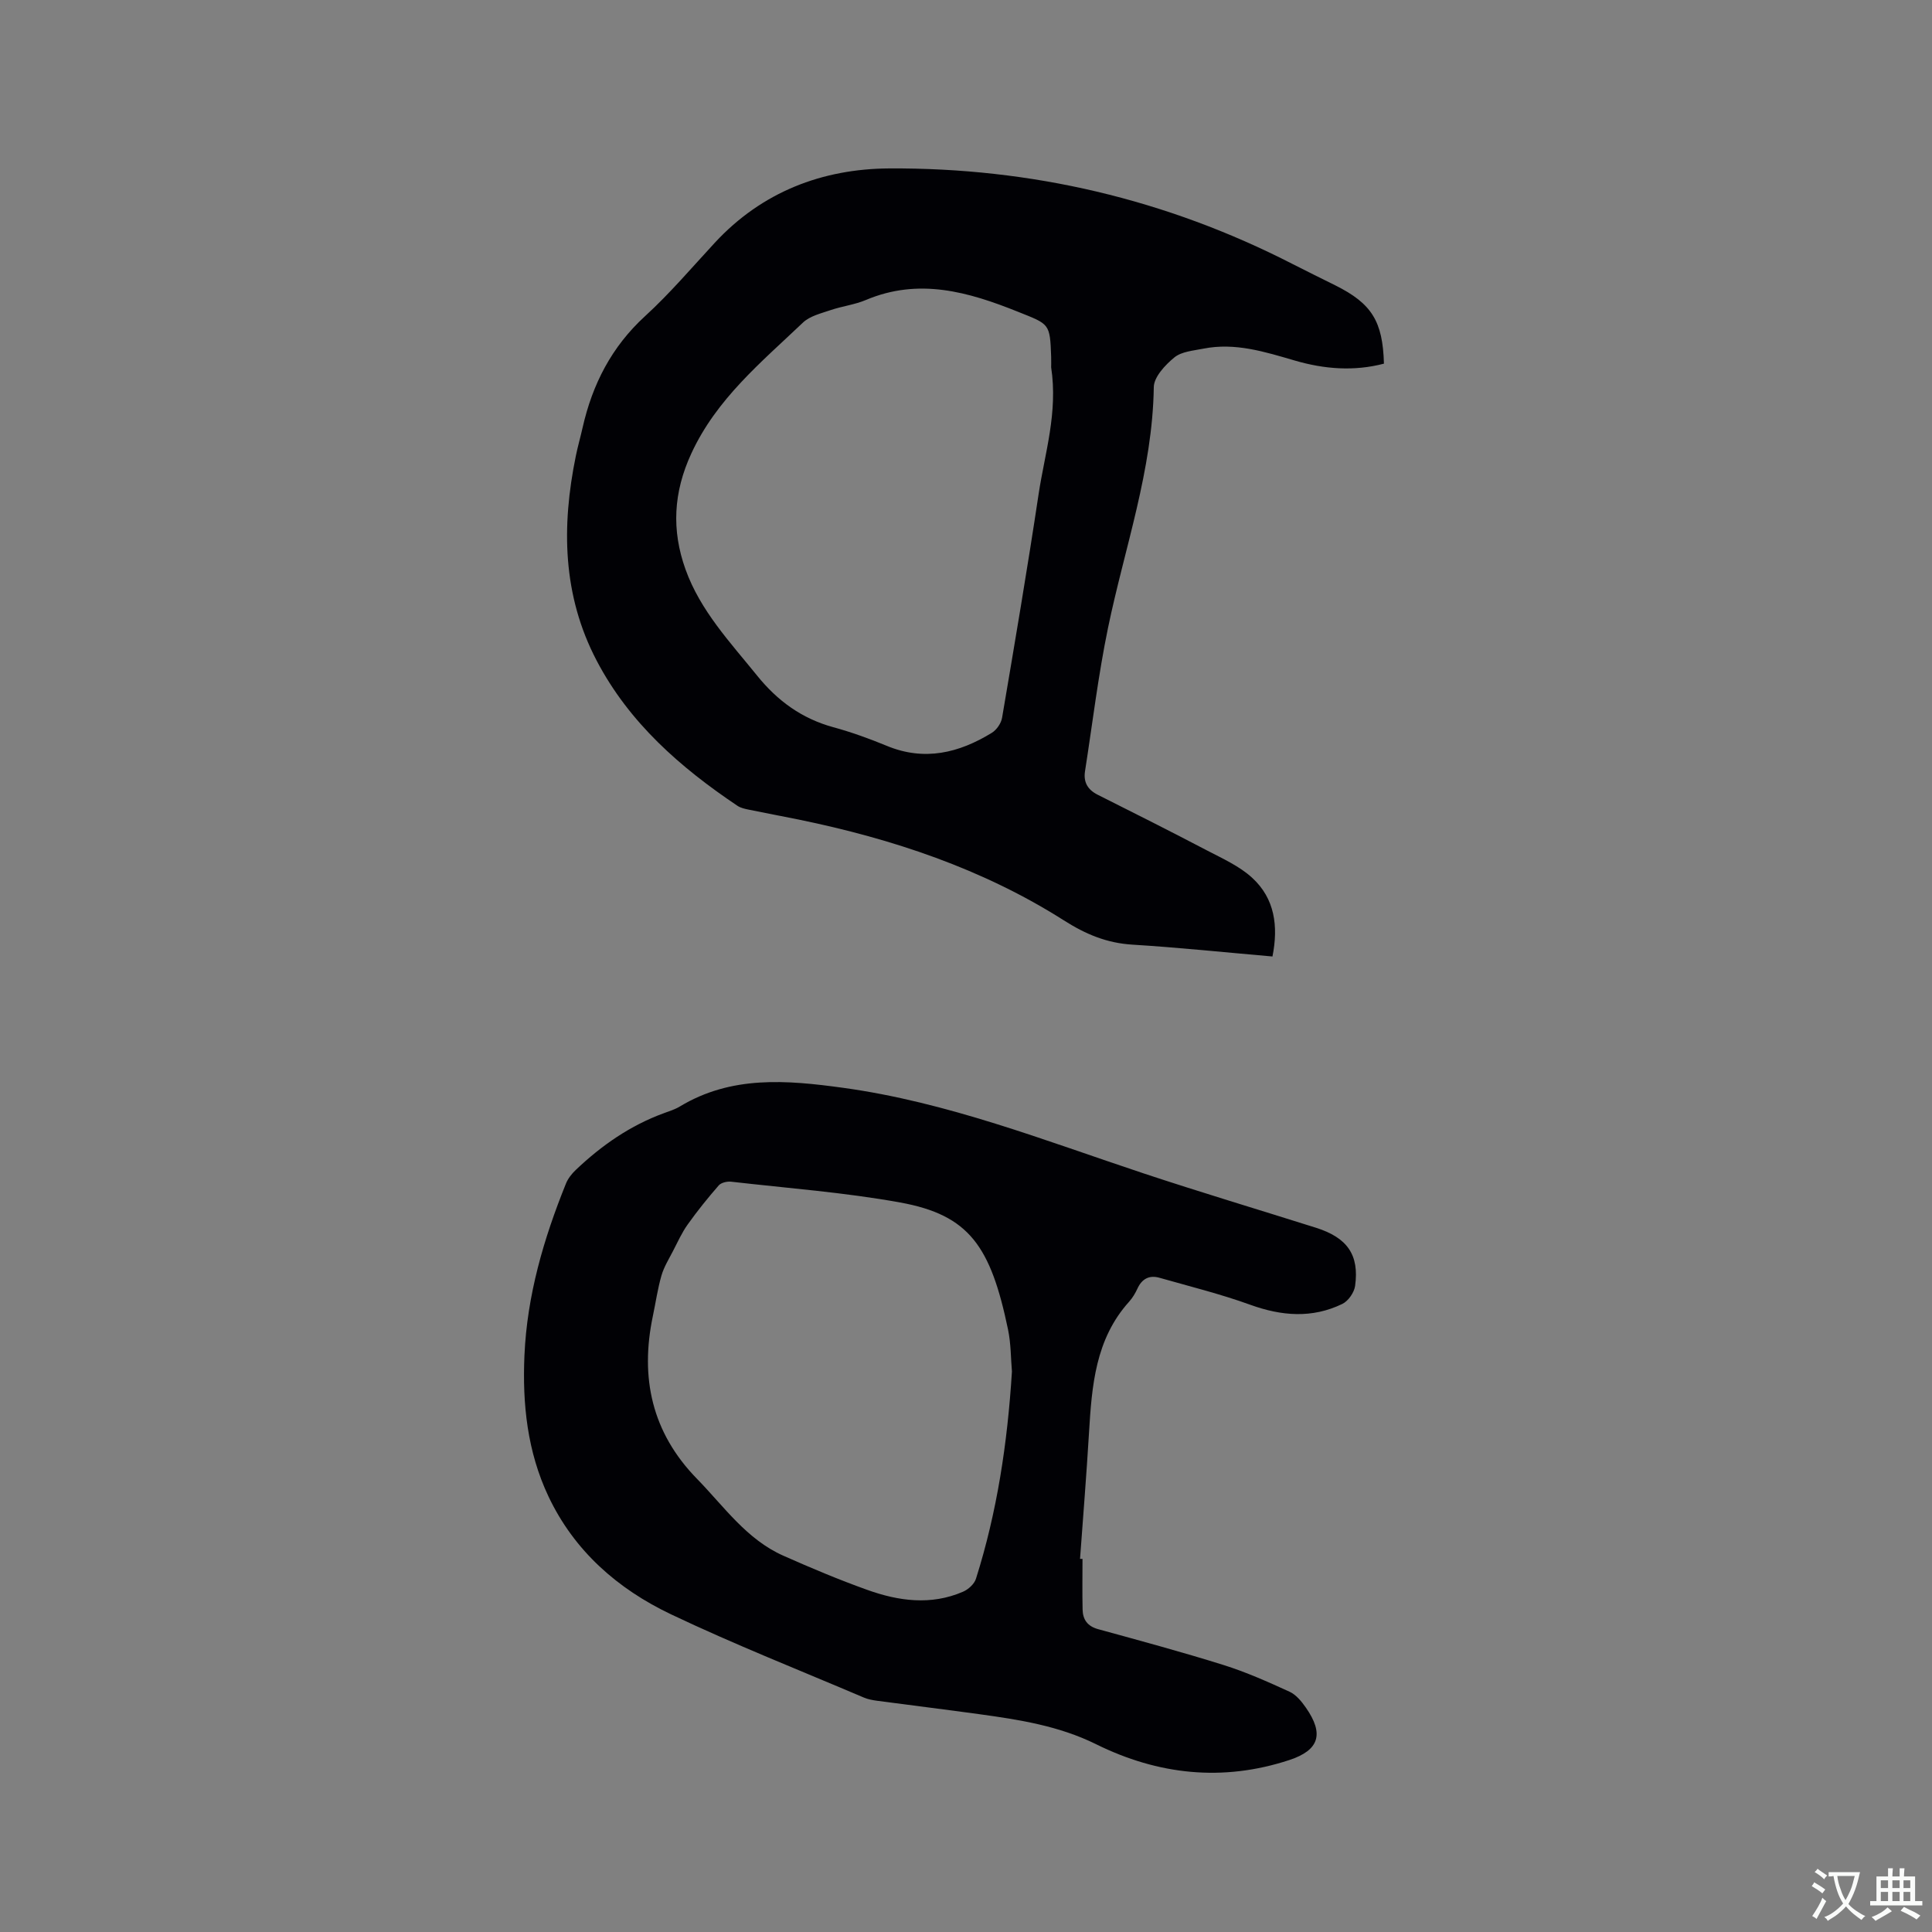
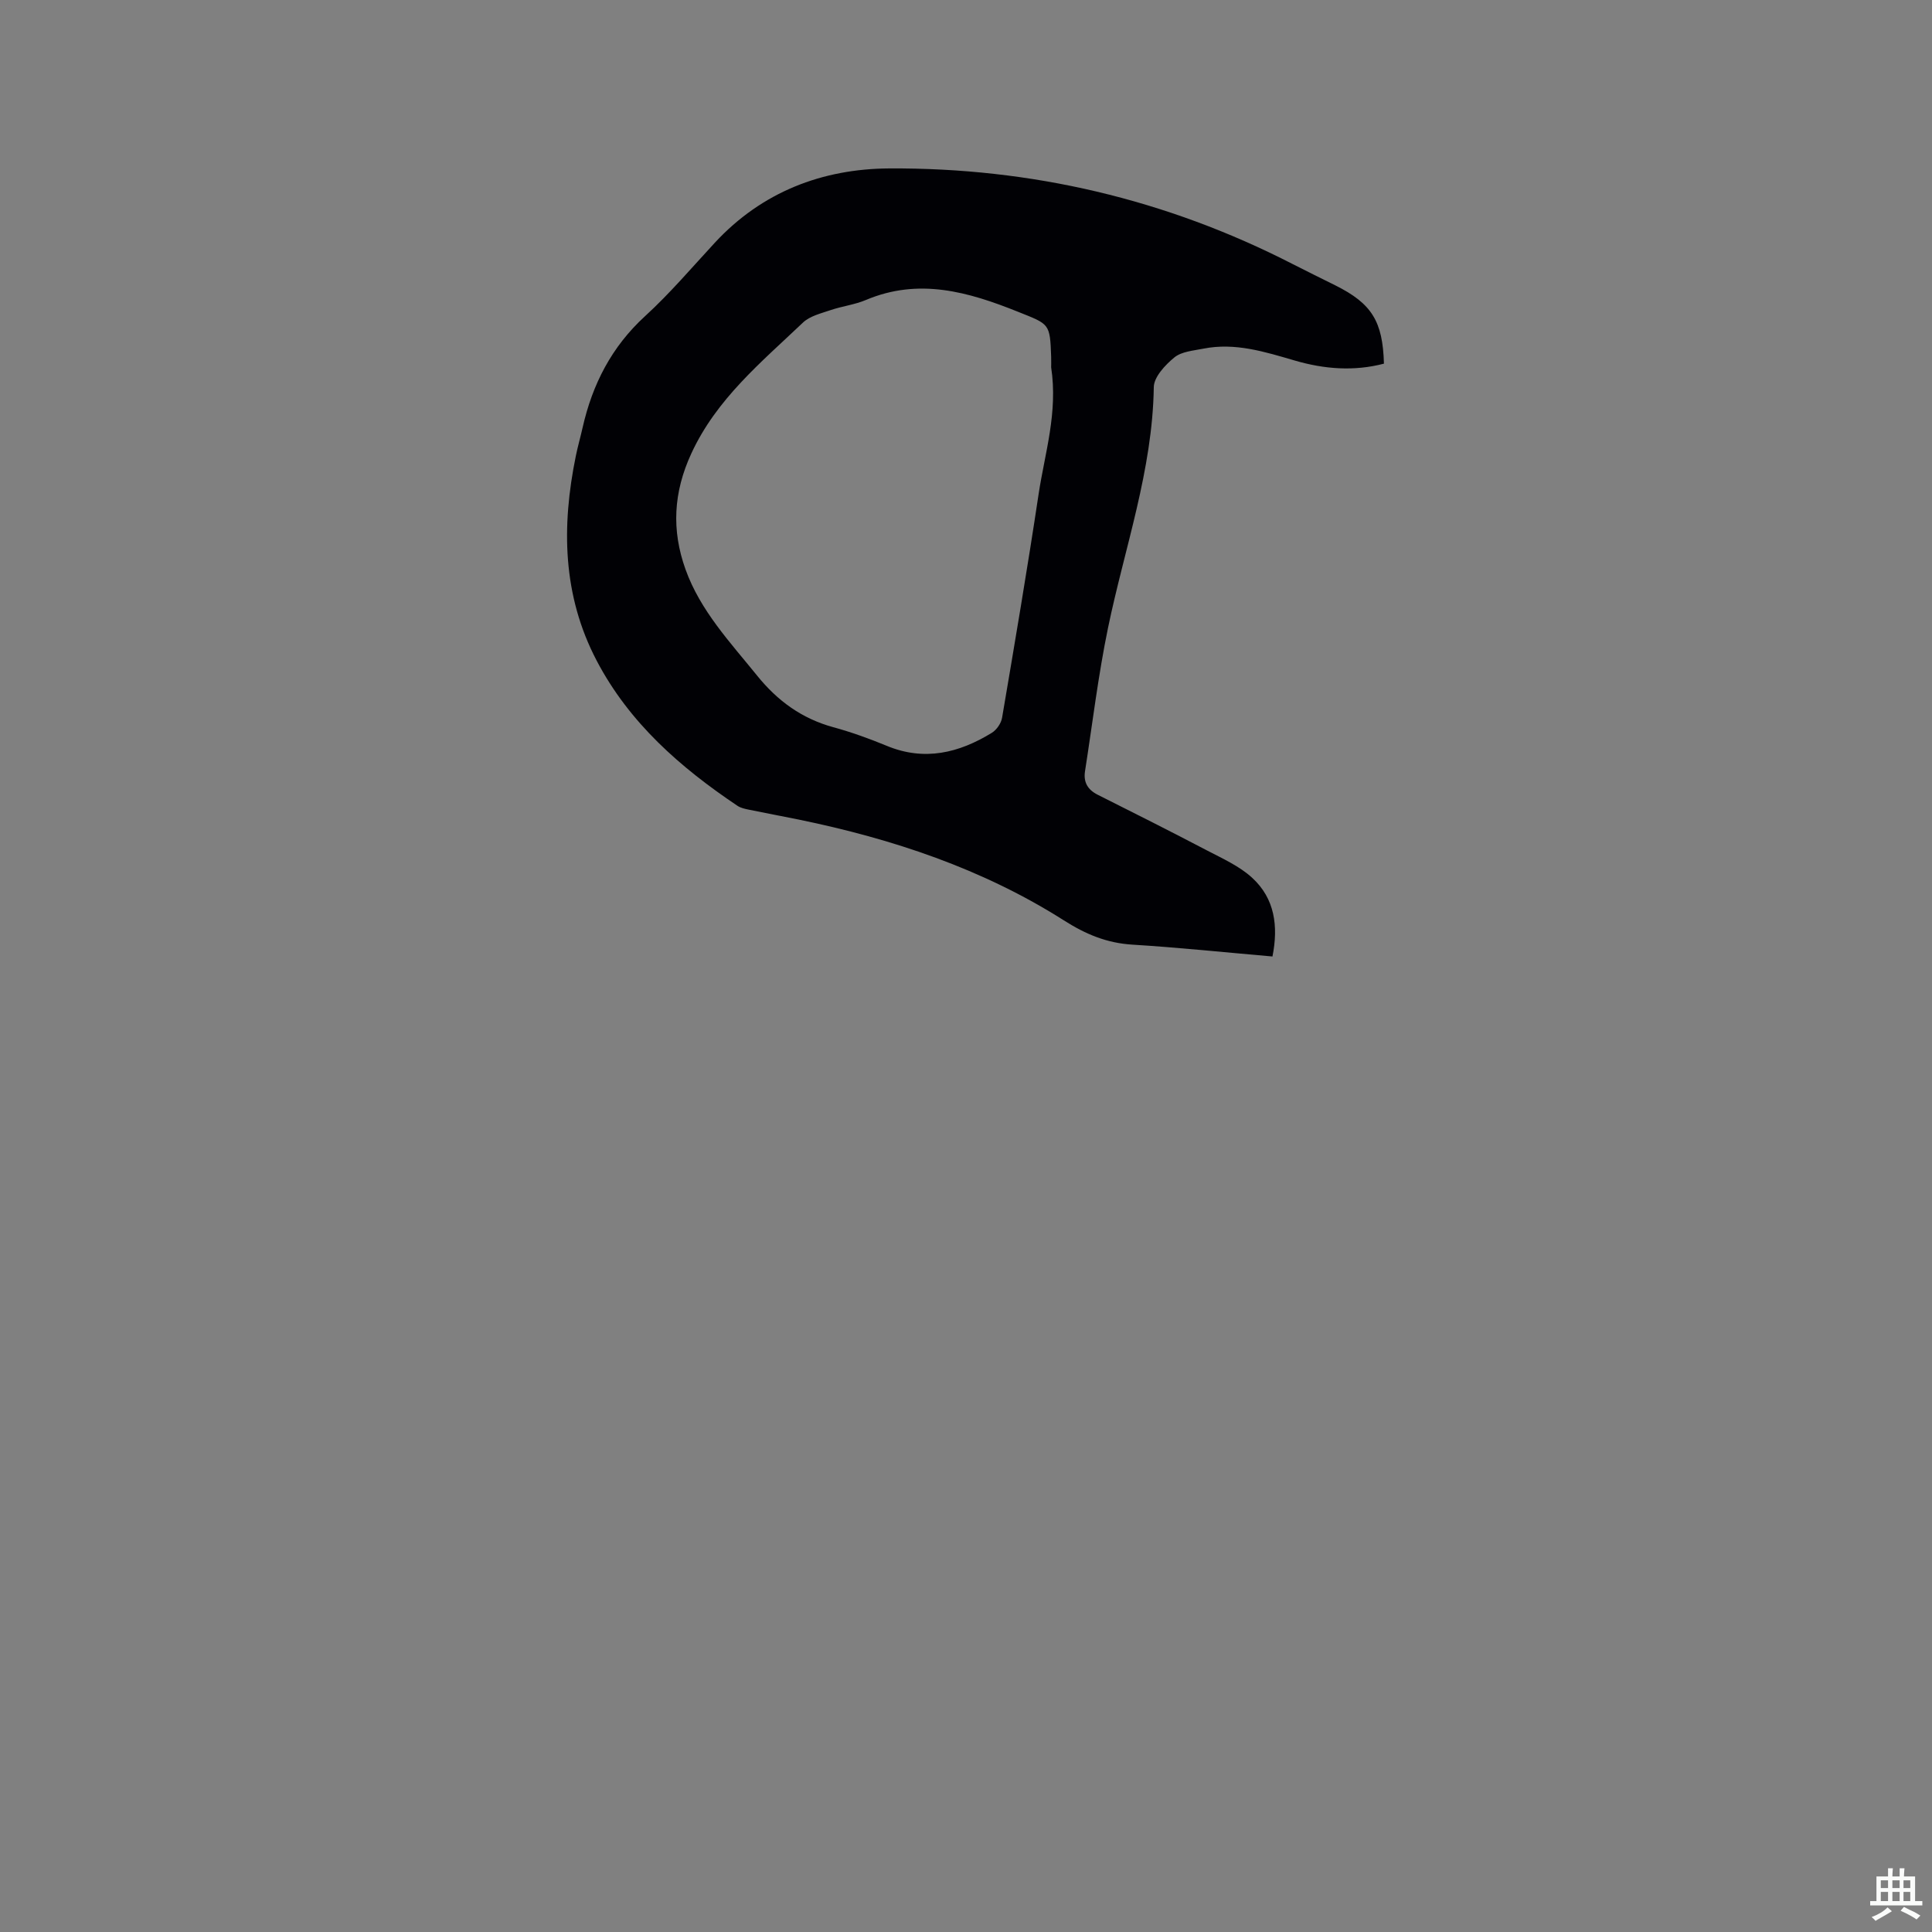
<svg xmlns="http://www.w3.org/2000/svg" enable-background="new 0 0 400 400" viewBox="0 0 400 400">
  <rect x="0" y="0" width="400" height="400" fill="#808080" stroke="none" />
  <path d="m286.53 75.29c-6.18 1.62-12.34 1.14-18.41-.63-6.22-1.81-12.4-3.79-19-2.47-2.06.41-4.49.59-5.98 1.81-1.89 1.55-4.23 4.04-4.26 6.15-.25 17.2-6.04 33.26-9.47 49.81-2.03 9.81-3.22 19.8-4.77 29.72-.35 2.26.55 3.82 2.62 4.86 7.55 3.79 15.11 7.59 22.59 11.51 3.25 1.7 6.76 3.26 9.41 5.7 4.65 4.27 5.45 9.96 4.19 16.28-9.81-.85-19.38-1.86-28.98-2.45-5.33-.33-9.67-2.14-14.23-5.04-16.81-10.67-35.47-16.87-54.89-20.86-3.42-.7-6.86-1.33-10.28-2.04-.82-.17-1.71-.35-2.39-.81-11.83-7.94-22.39-17.17-29.13-30.02-7.1-13.52-7.32-27.82-4.33-42.41.4-1.97.96-3.9 1.4-5.86 2.03-8.97 6-16.74 12.94-23.09 5.15-4.71 9.7-10.08 14.45-15.21 9.75-10.52 22.23-15.29 36.11-15.37 29.37-.16 57.33 6.36 83.55 19.82 2.92 1.5 5.87 2.93 8.81 4.4 7.52 3.76 9.81 7.41 10.05 16.2zm-68.9.75c0-.26.03-1.22 0-2.17-.24-6.99-.36-6.71-6.89-9.33-10.29-4.13-20.52-7.06-31.47-2.43-2.32.98-4.92 1.28-7.32 2.1-1.99.68-4.29 1.22-5.72 2.59-8.63 8.21-17.88 15.78-23.1 27.09-3.73 8.08-4.11 15.89-1.2 24 3.07 8.56 9.25 15.09 14.84 22.01 4.19 5.19 9.23 8.87 15.72 10.65 3.77 1.03 7.48 2.37 11.09 3.86 7.81 3.24 14.96 1.49 21.77-2.69.99-.61 1.93-1.97 2.12-3.12 2.63-15.46 5.25-30.91 7.58-46.41 1.28-8.42 4-16.74 2.58-26.15z" fill="#010105" />
-   <path d="m224.12 322.75c0 3.5-.06 6.99.02 10.49.05 2.09 1.01 3.45 3.21 4.06 8.67 2.38 17.35 4.72 25.93 7.41 4.7 1.47 9.24 3.5 13.72 5.55 1.35.62 2.48 2.01 3.37 3.29 3.79 5.43 2.79 8.8-3.44 10.85-13.77 4.53-27.17 3.07-40.02-3.29-7.67-3.79-15.89-5.07-24.18-6.21-7.03-.97-14.08-1.83-21.11-2.77-.94-.13-1.91-.3-2.77-.67-13.34-5.68-26.84-11.01-39.92-17.23-11.02-5.24-20.03-13.1-25.39-24.44-4.36-9.24-5.4-19.08-4.96-29.15.54-12.44 3.98-24.18 8.61-35.63.42-1.03 1.19-2 2.01-2.78 5.35-5.09 11.31-9.24 18.31-11.78 1.09-.4 2.23-.75 3.22-1.35 10.7-6.46 22.12-5.49 33.83-3.88 21.6 2.97 41.72 10.91 62.19 17.71 11.84 3.93 23.8 7.5 35.7 11.26 6.49 2.05 9 5.61 8.11 12.04-.19 1.37-1.41 3.13-2.64 3.73-6.27 3.04-12.59 2.52-19.09.17-6.13-2.22-12.49-3.79-18.77-5.58-2.11-.6-3.64.21-4.57 2.25-.44.95-1 1.9-1.7 2.68-7.04 7.8-7.74 17.49-8.33 27.27-.52 8.67-1.22 17.34-1.85 26 .16-.01.34 0 .51 0zm-14.61-38.79c-.23-2.61-.19-5.73-.81-8.71-3.59-17.21-8.01-23.69-22.34-26.29-11.53-2.09-23.29-2.96-34.96-4.3-.84-.1-2.07.18-2.58.75-2.26 2.59-4.43 5.28-6.43 8.09-1.22 1.7-2.09 3.66-3.06 5.53-.86 1.66-1.87 3.29-2.38 5.05-.79 2.74-1.19 5.58-1.78 8.38-2.69 12.8-.21 24.15 9.14 33.72 5.6 5.73 10.26 12.54 17.89 15.92 5.7 2.53 11.47 4.96 17.34 7.06 6.5 2.33 13.2 3.26 19.84.39 1.1-.47 2.34-1.6 2.68-2.68 4.37-13.81 6.52-28.01 7.45-42.91z" fill="#010105" />
  <g fill="#fafbfa">
-     <path d="m377.9 391.2c-.2.3-.4.5-.6.8-.7-.6-1.4-1-2.2-1.5.2-.3.4-.5.5-.8.6.4 1.4.8 2.3 1.5zm-1.8 6.1c-.2-.2-.5-.4-.9-.6.4-.6.8-1.2 1.2-1.9s.7-1.3.9-1.9c.3.3.5.5.8.7-.7 1.3-1.4 2.6-2 3.7zm2.2-9c-.3.3-.5.5-.6.8-.6-.6-1.3-1.1-2-1.5.3-.3.5-.5.6-.7.6.5 1.3.9 2 1.4zm.3.2v-.9h2 4.5c-.3 1.3-.6 2.5-1 3.6s-.9 2.1-1.4 3c.4.5 1 1 1.6 1.4s1.2.8 1.9 1.1c-.3.2-.5.4-.8.8-.4-.3-1-.7-1.6-1.2s-1.2-1.1-1.6-1.6c-.5.6-1.1 1.1-1.7 1.6s-1.4.9-2.1 1.4c-.1-.3-.3-.5-.7-.8.6-.2 1.2-.5 1.9-1s1.4-1.1 2-1.8c-.5-.8-.9-1.6-1.2-2.5s-.6-2-.8-3.2c-.4.1-.7.1-1 .1zm2.5 2.7c.3 1 .7 1.7 1 2.2.3-.5.6-1.1 1-2s.6-1.9.9-3h-3.2-.4c.1.9.3 1.8.7 2.8z" />
    <path d="m396.5 388.5v1.5 3.6h1.5v.9c-.4 0-1 0-1.7 0h-7.9c-.5 0-.9 0-1.2 0v-.9h1.3v-3.5c0-.7 0-1.2 0-1.6h2.4c0-.8 0-1.4 0-1.7h1c0 .3-.1.8-.1 1.7h1.5c0-.8 0-1.4 0-1.7h1c0 .3-.1.9-.1 1.7zm-8.2 9.2c-.2-.3-.5-.5-.8-.8.8-.3 1.4-.6 1.9-.9s1-.7 1.4-1.1c.3.3.6.5.9.8-1.6 1-2.8 1.6-3.4 2zm2.6-6.8v-1.6h-1.5v1.6zm0 2.7v-1.9h-1.5v1.9zm2.4-2.7v-1.6h-1.5v1.6zm0 2.7v-1.9h-1.5v1.9zm.2 2 .7-.8c.4.2.9.5 1.6.8s1.3.7 1.8 1c-.3.3-.5.5-.8.8-.4-.3-1.5-1-3.3-1.8zm2-4.7v-1.6h-1.4v1.6zm0 2.7v-1.9h-1.4v1.9z" />
  </g>
</svg>